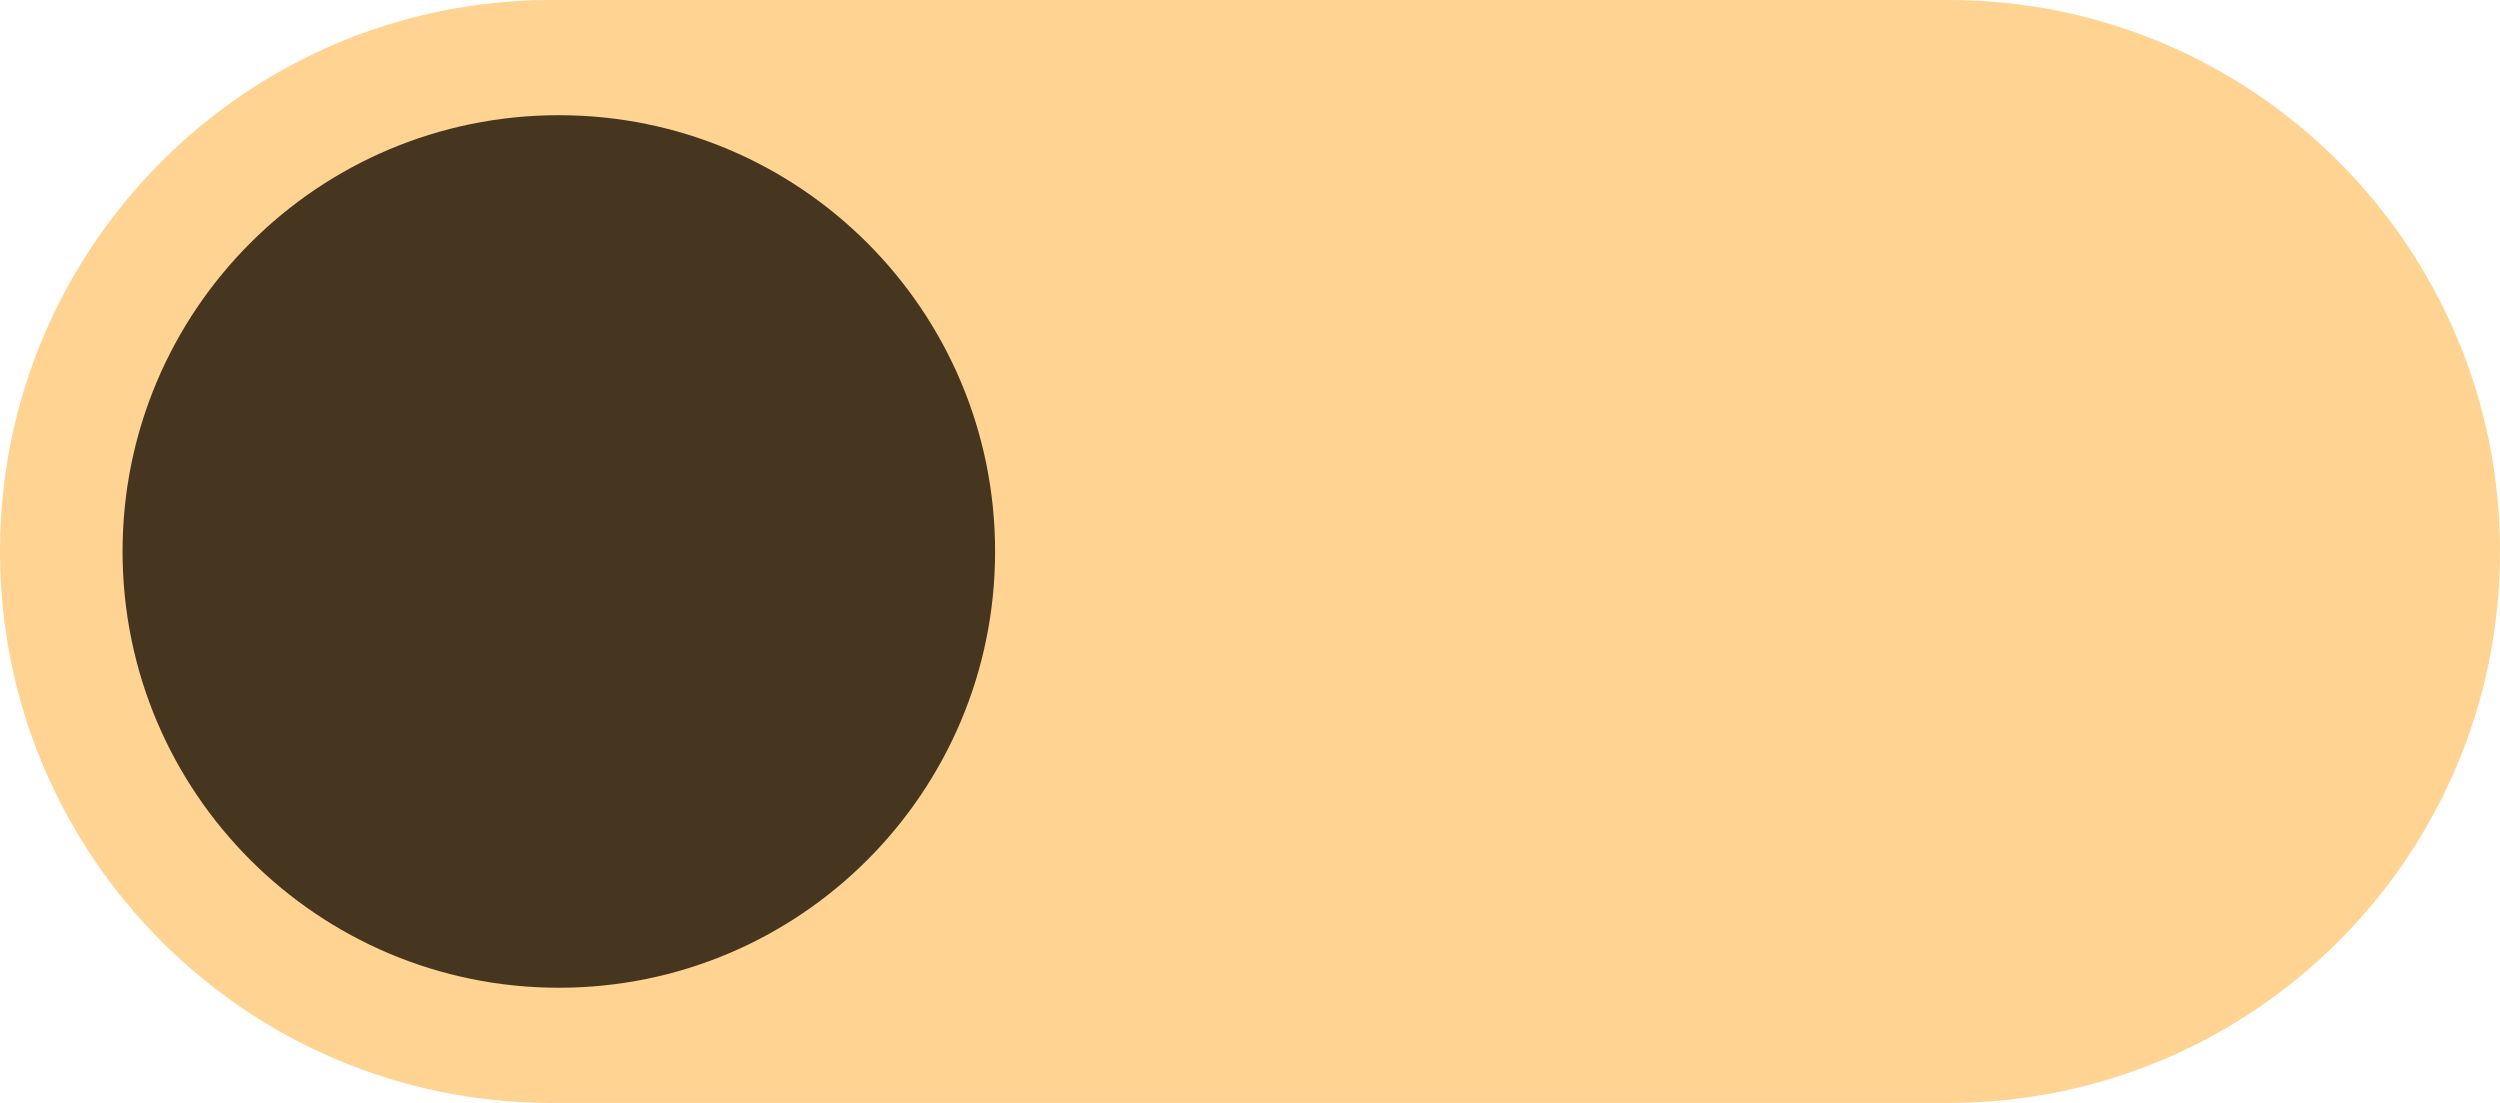
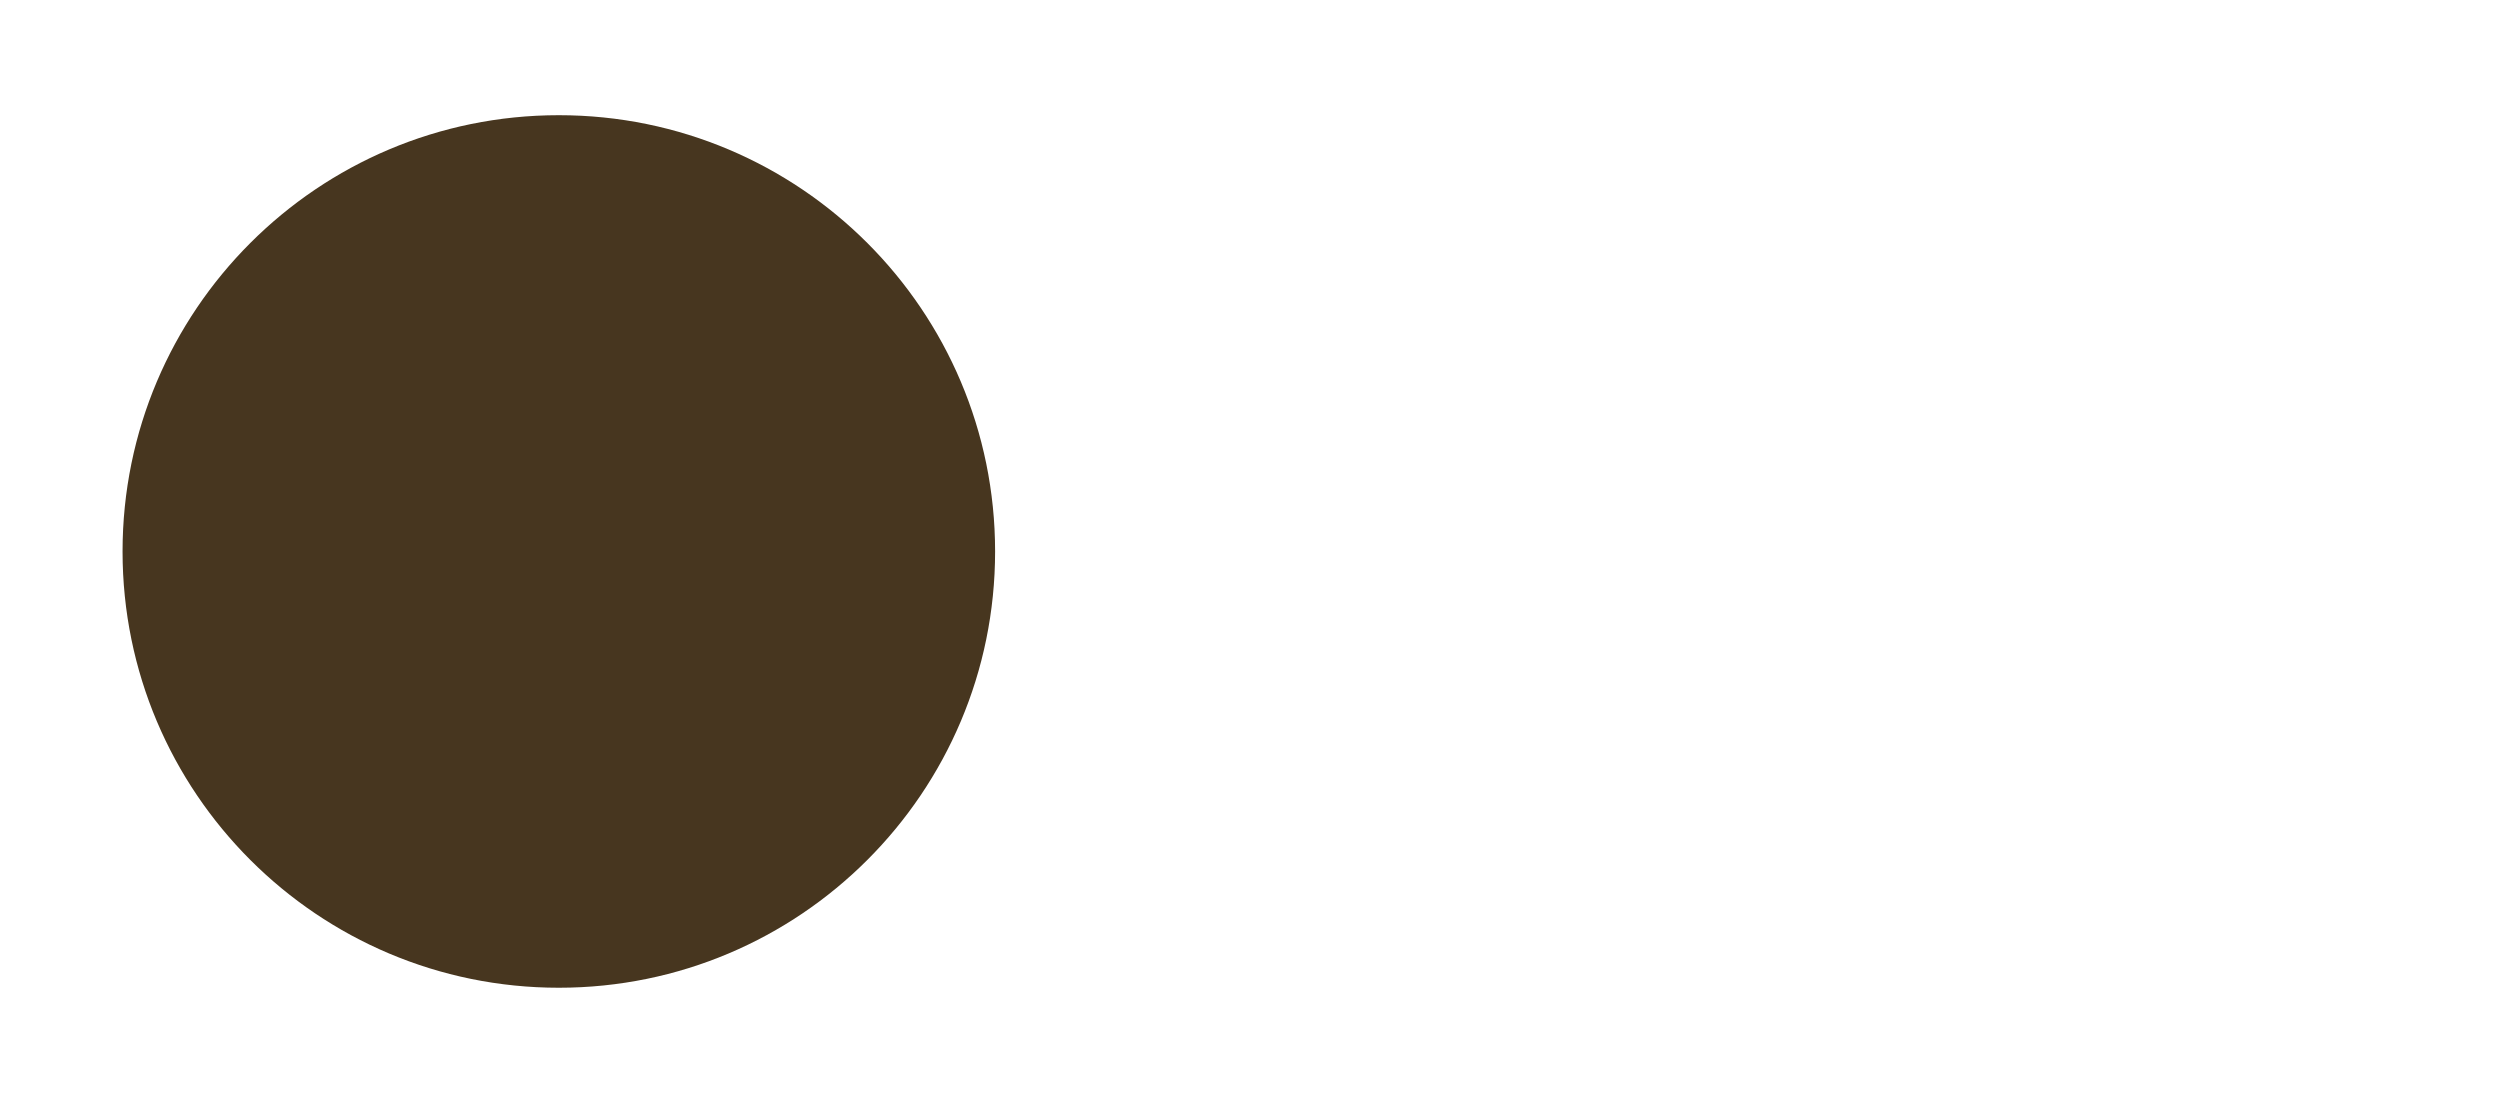
<svg xmlns="http://www.w3.org/2000/svg" fill="#000000" height="220.6" id="Layer" preserveAspectRatio="xMidYMid meet" version="1.1" viewBox="0.0 0.0 500.0 220.6" width="500" x="0" xml:space="preserve" y="0" zoomAndPan="magnify">
  <g>
    <g id="change1_1">
-       <path d="M500,110.293v0c0,60.914-49.381,110.294-110.294,110.294H110.294 C49.38,220.588,0,171.208,0,110.294v-0C0,49.38,49.38,0,110.294,0h279.412 C450.619,0,500,49.38,500,110.293z" fill="#ffd391" />
-     </g>
+       </g>
    <g id="change2_1">
      <path d="M199.02,110.294c0,48.19-39.066,87.255-87.255,87.255 s-87.255-39.065-87.255-87.255s39.066-87.255,87.255-87.255 S199.02,62.104,199.02,110.294z" fill="#47361f" />
    </g>
  </g>
</svg>